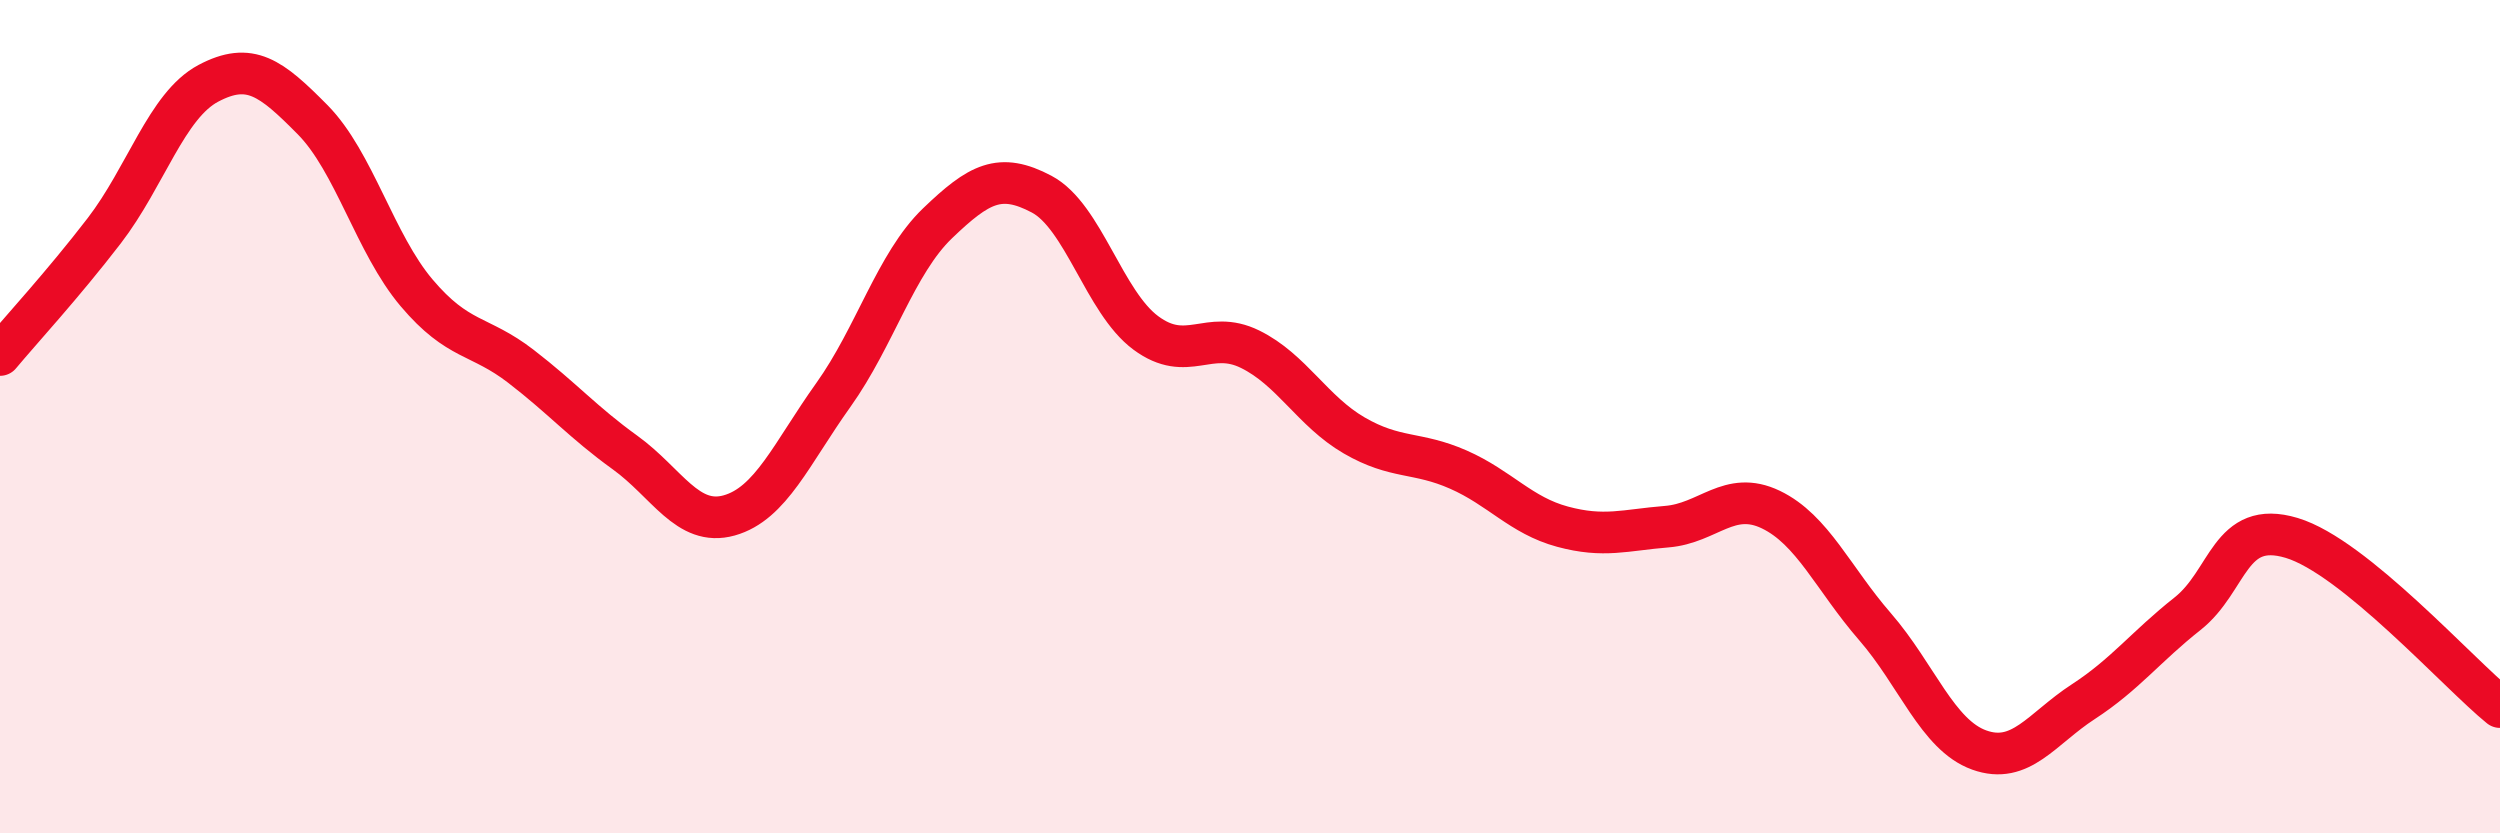
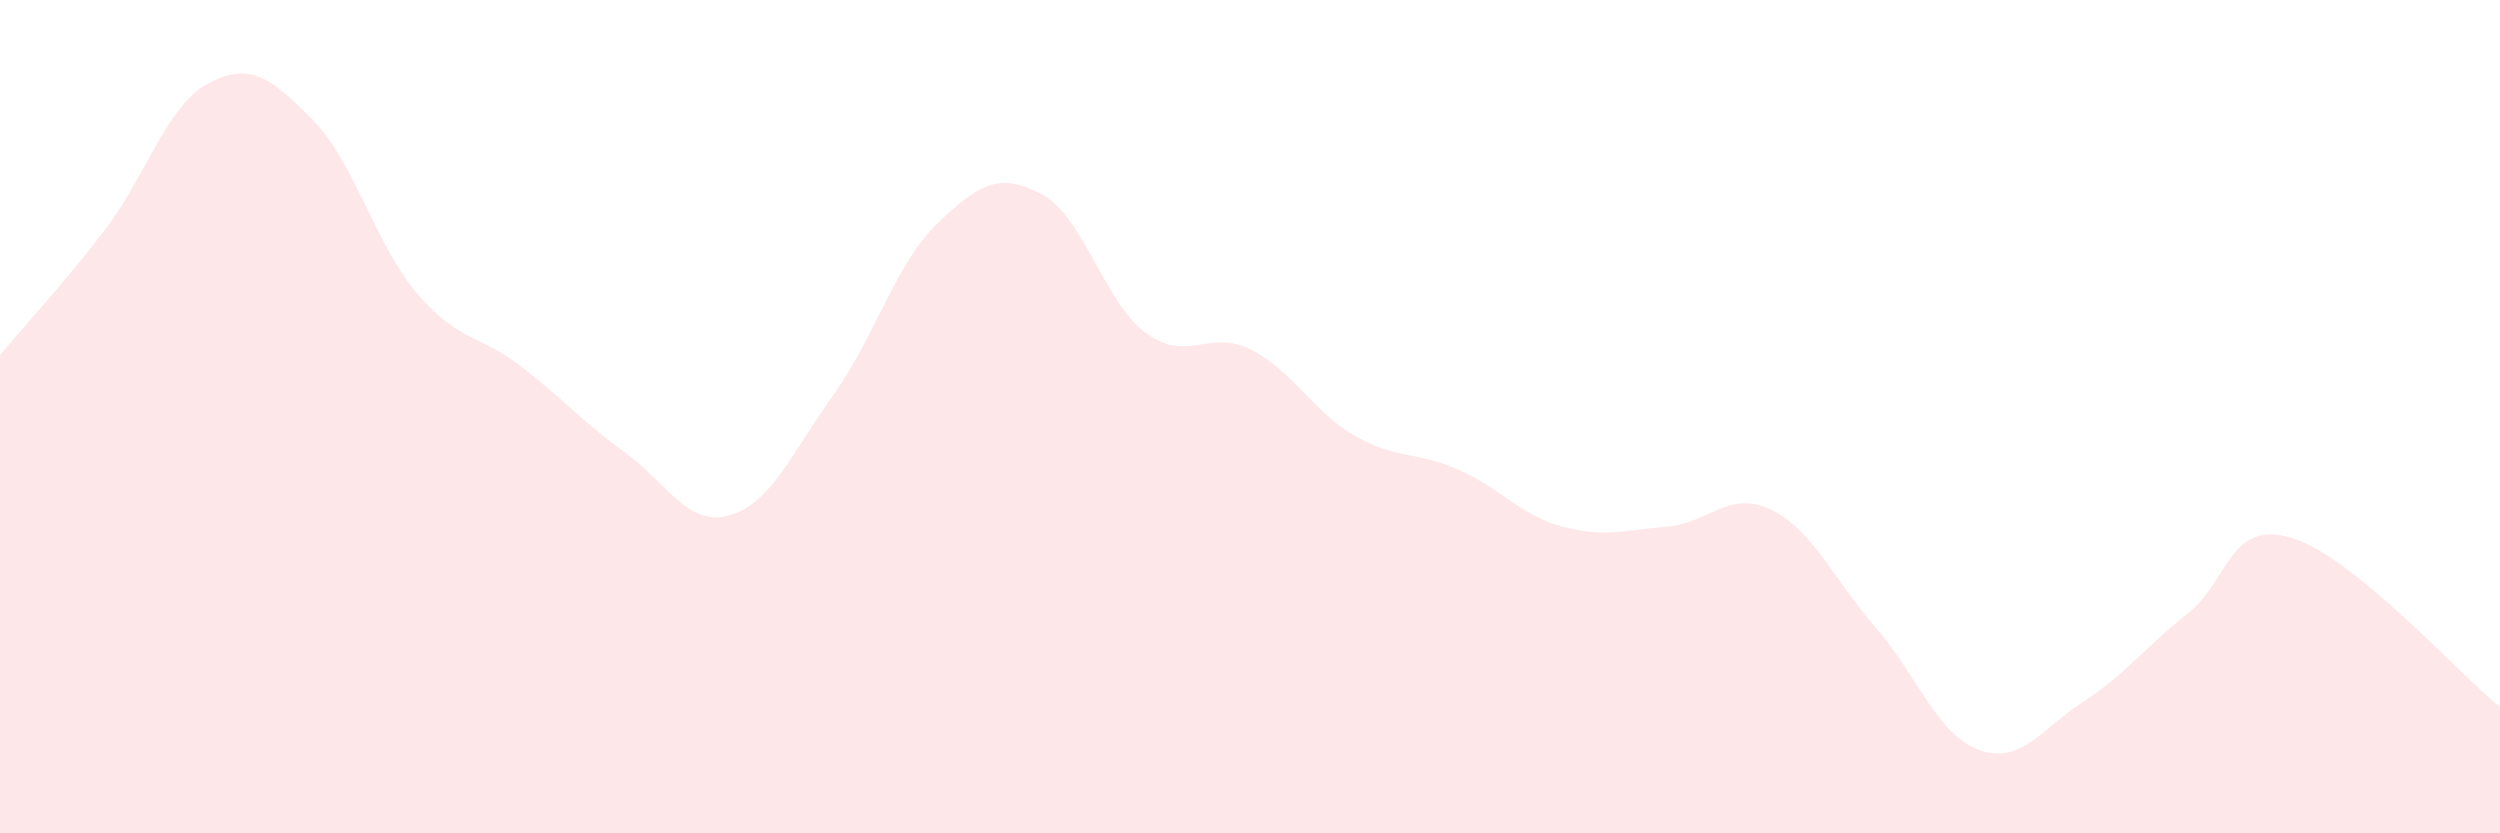
<svg xmlns="http://www.w3.org/2000/svg" width="60" height="20" viewBox="0 0 60 20">
  <path d="M 0,8.52 C 0.5,7.92 1.5,6.84 2.5,5.54 C 3.5,4.24 4,2.53 5,2 C 6,1.47 6.5,1.86 7.5,2.87 C 8.5,3.88 9,5.85 10,7.03 C 11,8.21 11.5,8.02 12.5,8.79 C 13.5,9.56 14,10.14 15,10.86 C 16,11.58 16.5,12.65 17.5,12.37 C 18.5,12.09 19,10.88 20,9.48 C 21,8.08 21.5,6.32 22.5,5.36 C 23.5,4.4 24,4.13 25,4.66 C 26,5.19 26.5,7.25 27.5,7.99 C 28.5,8.73 29,7.89 30,8.38 C 31,8.87 31.5,9.87 32.5,10.45 C 33.5,11.03 34,10.83 35,11.27 C 36,11.71 36.5,12.37 37.5,12.64 C 38.5,12.91 39,12.72 40,12.64 C 41,12.56 41.5,11.75 42.5,12.23 C 43.5,12.71 44,13.89 45,15.04 C 46,16.19 46.5,17.64 47.5,18 C 48.5,18.36 49,17.49 50,16.84 C 51,16.19 51.5,15.52 52.5,14.73 C 53.5,13.94 53.5,12.46 55,12.91 C 56.5,13.36 59,16.16 60,16.97L60 20L0 20Z" fill="#EB0A25" opacity="0.1" stroke-linecap="round" stroke-linejoin="round" />
-   <path d="M 0,8.52 C 0.5,7.92 1.5,6.84 2.5,5.54 C 3.5,4.24 4,2.53 5,2 C 6,1.47 6.5,1.86 7.5,2.87 C 8.5,3.88 9,5.85 10,7.03 C 11,8.21 11.5,8.02 12.5,8.79 C 13.5,9.56 14,10.14 15,10.86 C 16,11.58 16.5,12.65 17.5,12.37 C 18.5,12.09 19,10.88 20,9.48 C 21,8.08 21.5,6.32 22.5,5.36 C 23.5,4.4 24,4.13 25,4.66 C 26,5.19 26.5,7.25 27.5,7.99 C 28.5,8.73 29,7.89 30,8.38 C 31,8.87 31.5,9.87 32.5,10.45 C 33.5,11.03 34,10.83 35,11.27 C 36,11.71 36.5,12.37 37.5,12.64 C 38.5,12.91 39,12.72 40,12.64 C 41,12.56 41.5,11.75 42.5,12.23 C 43.5,12.71 44,13.89 45,15.04 C 46,16.19 46.5,17.64 47.5,18 C 48.5,18.36 49,17.49 50,16.84 C 51,16.19 51.5,15.52 52.5,14.73 C 53.5,13.94 53.5,12.46 55,12.91 C 56.5,13.36 59,16.16 60,16.97" stroke="#EB0A25" stroke-width="1" fill="none" stroke-linecap="round" stroke-linejoin="round" />
</svg>